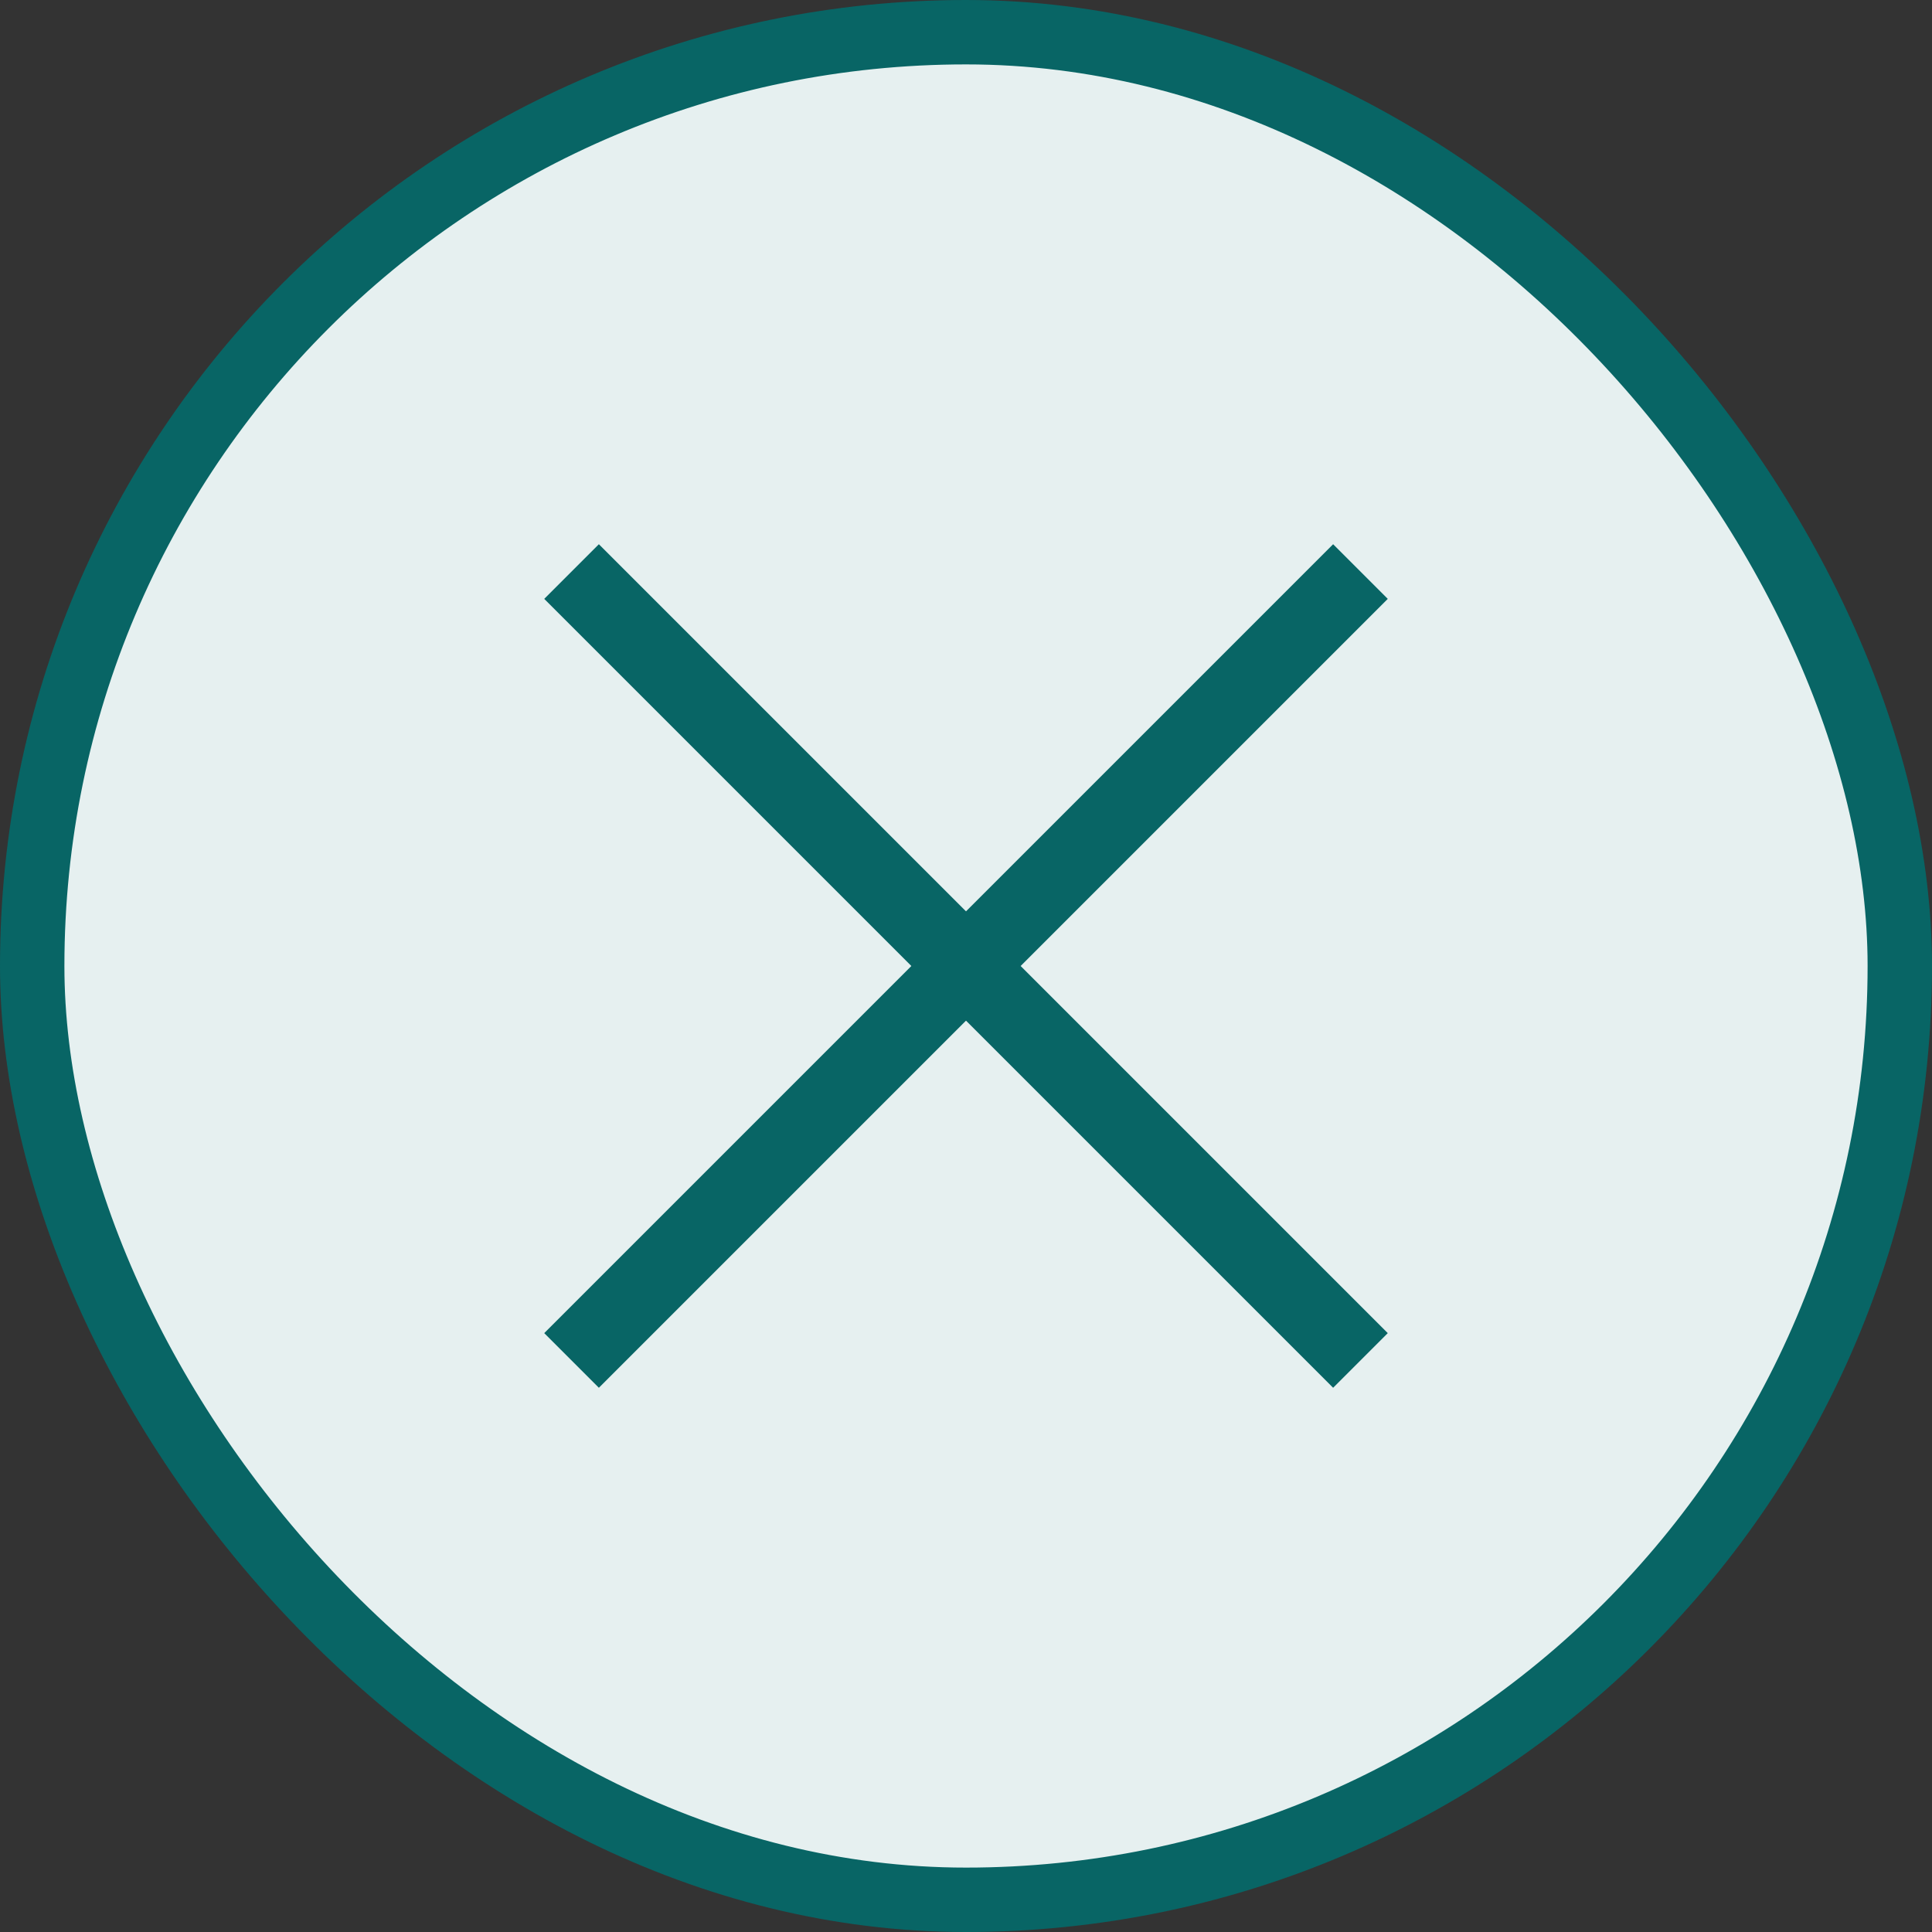
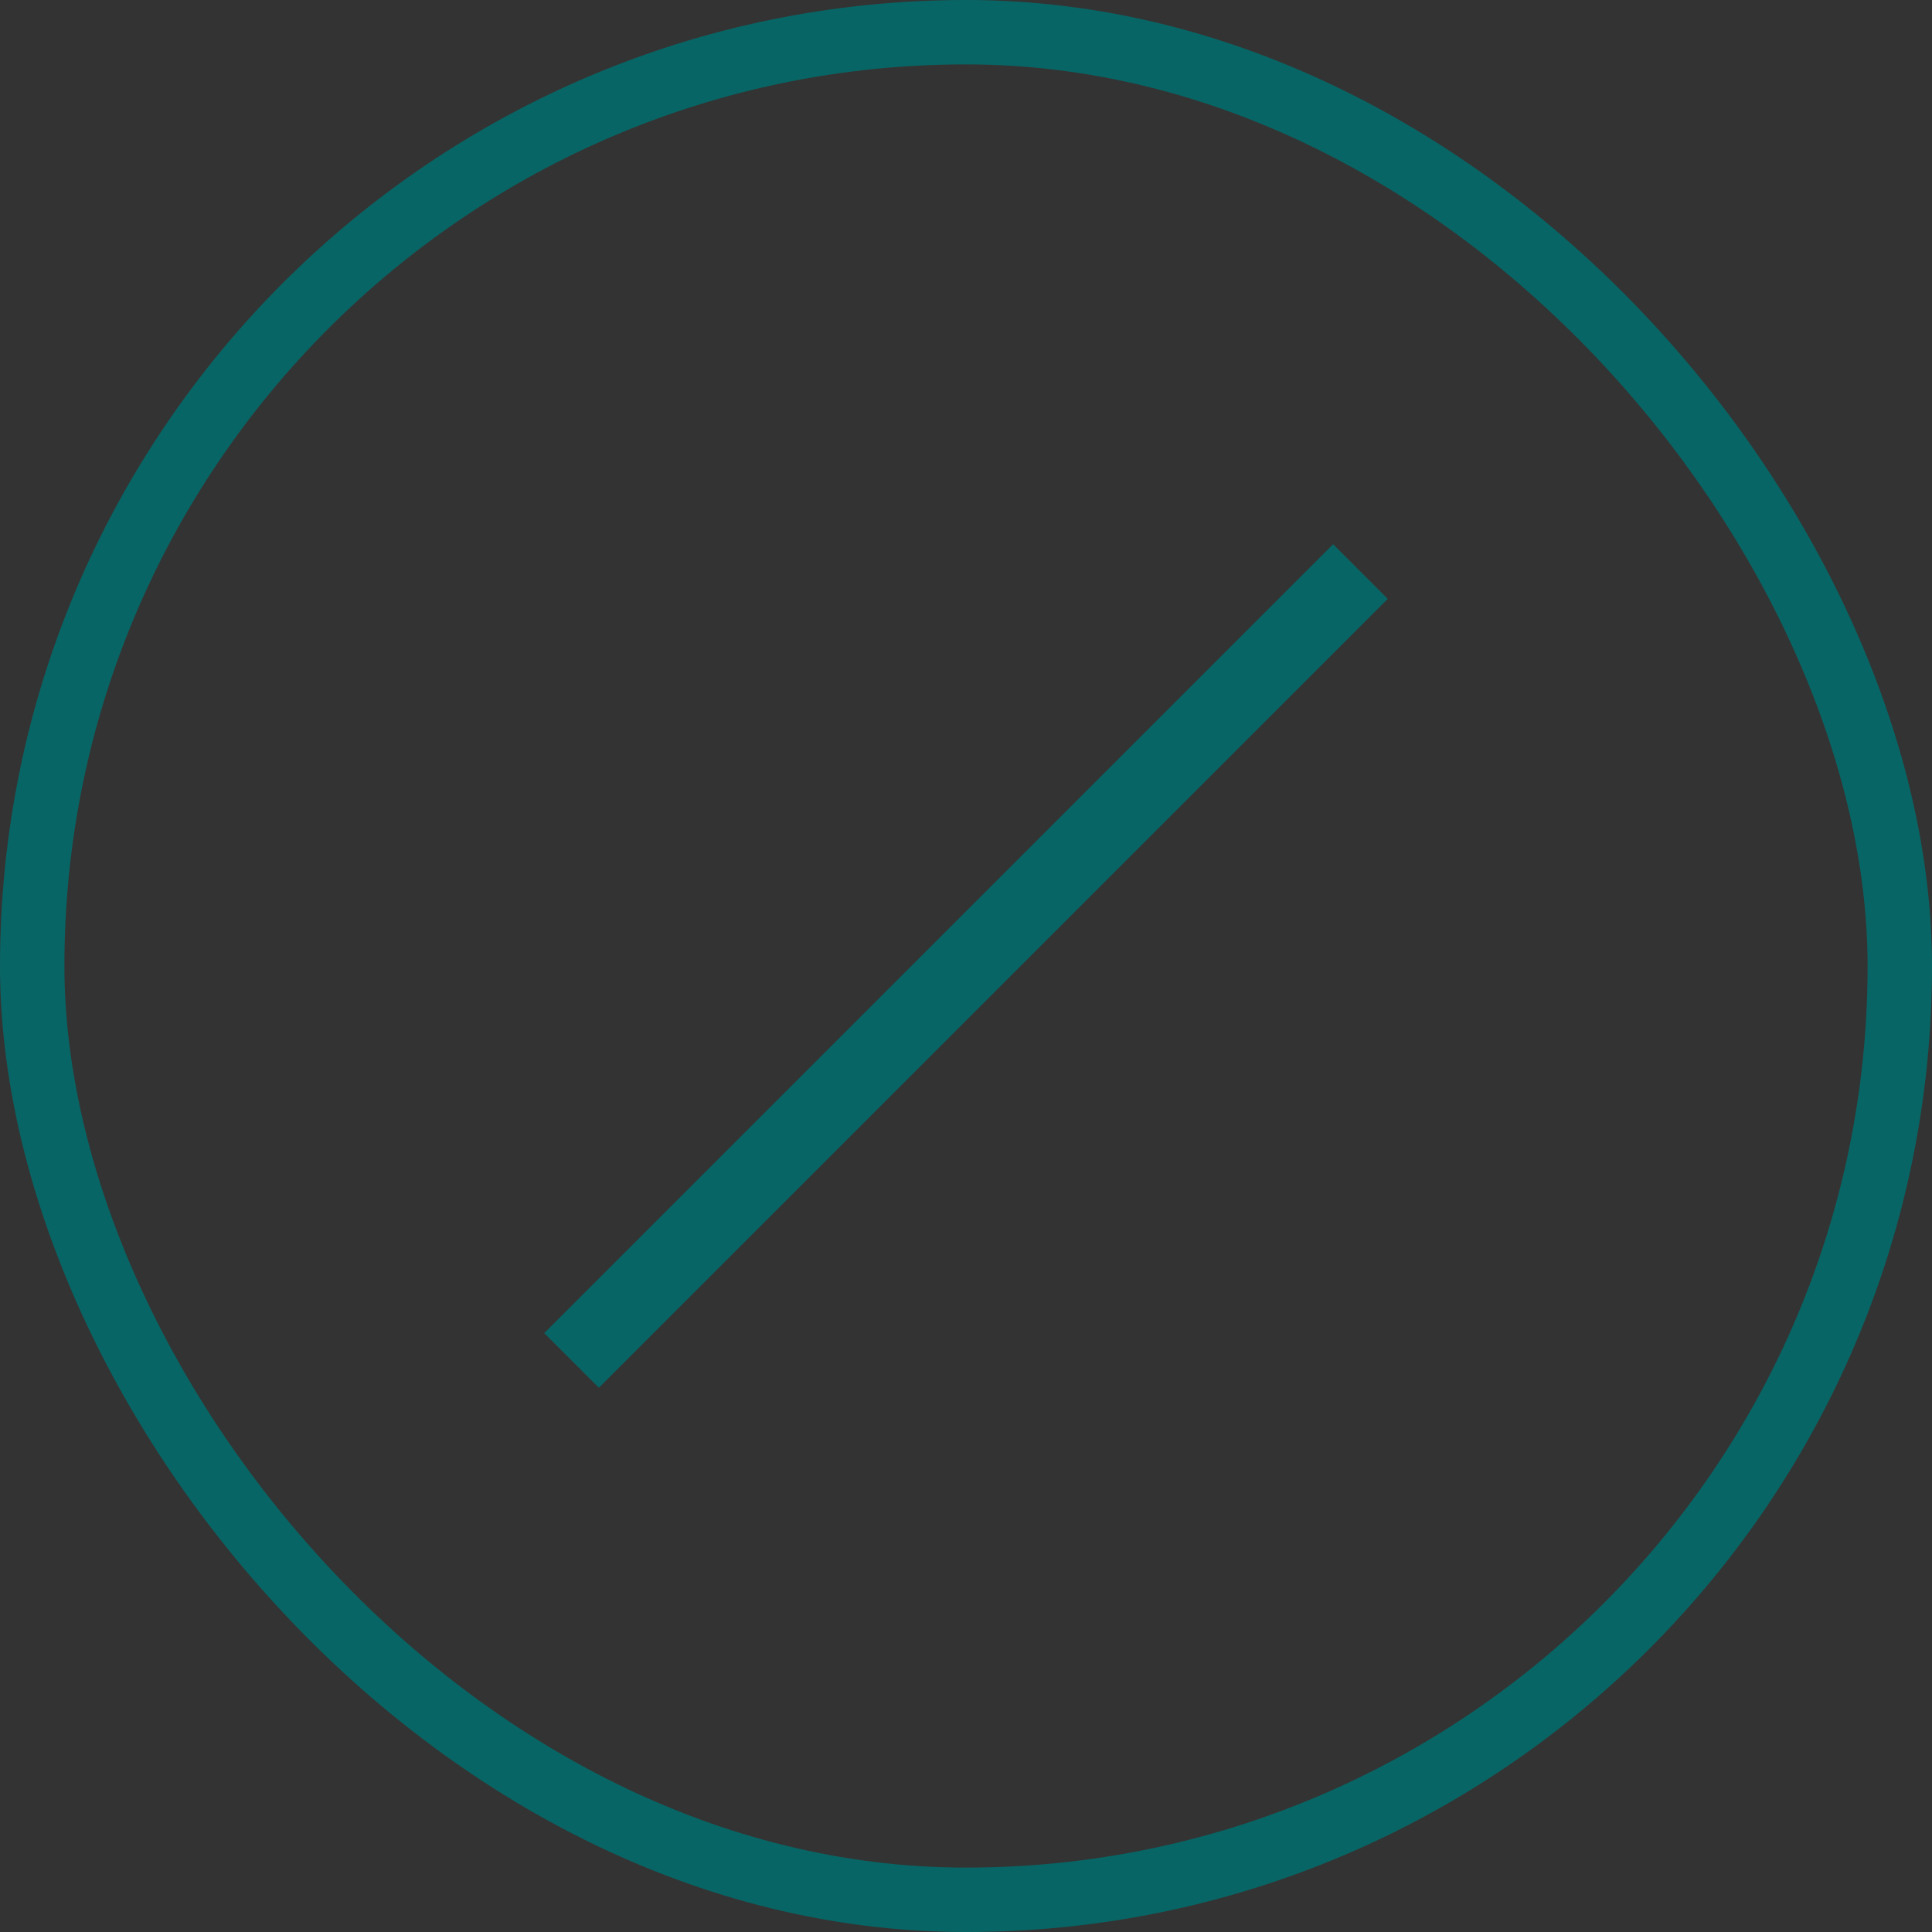
<svg xmlns="http://www.w3.org/2000/svg" width="30" height="30" viewBox="0 0 30 30" fill="none">
  <rect x="0" y="0" width="30" height="30" fill="#333333" stroke="none" />
-   <rect x="0.5" y="0.5" width="29" height="29" rx="14.5" fill="#E6F0F0" />
  <rect x="0.5" y="0.5" width="29" height="29" rx="14.5" stroke="#086565" />
  <g clip-path="url(#clip0_5916_13069)">
-     <path d="M8.875 8.875L21.125 21.125" stroke="#086565" stroke-width="1.2" />
    <path d="M21.125 8.875L8.875 21.125" stroke="#086565" stroke-width="1.2" />
  </g>
  <defs>
    <clipPath id="clip0_5916_13069">
      <rect width="14" height="14" fill="white" transform="translate(8 8)" />
    </clipPath>
  </defs>
</svg>